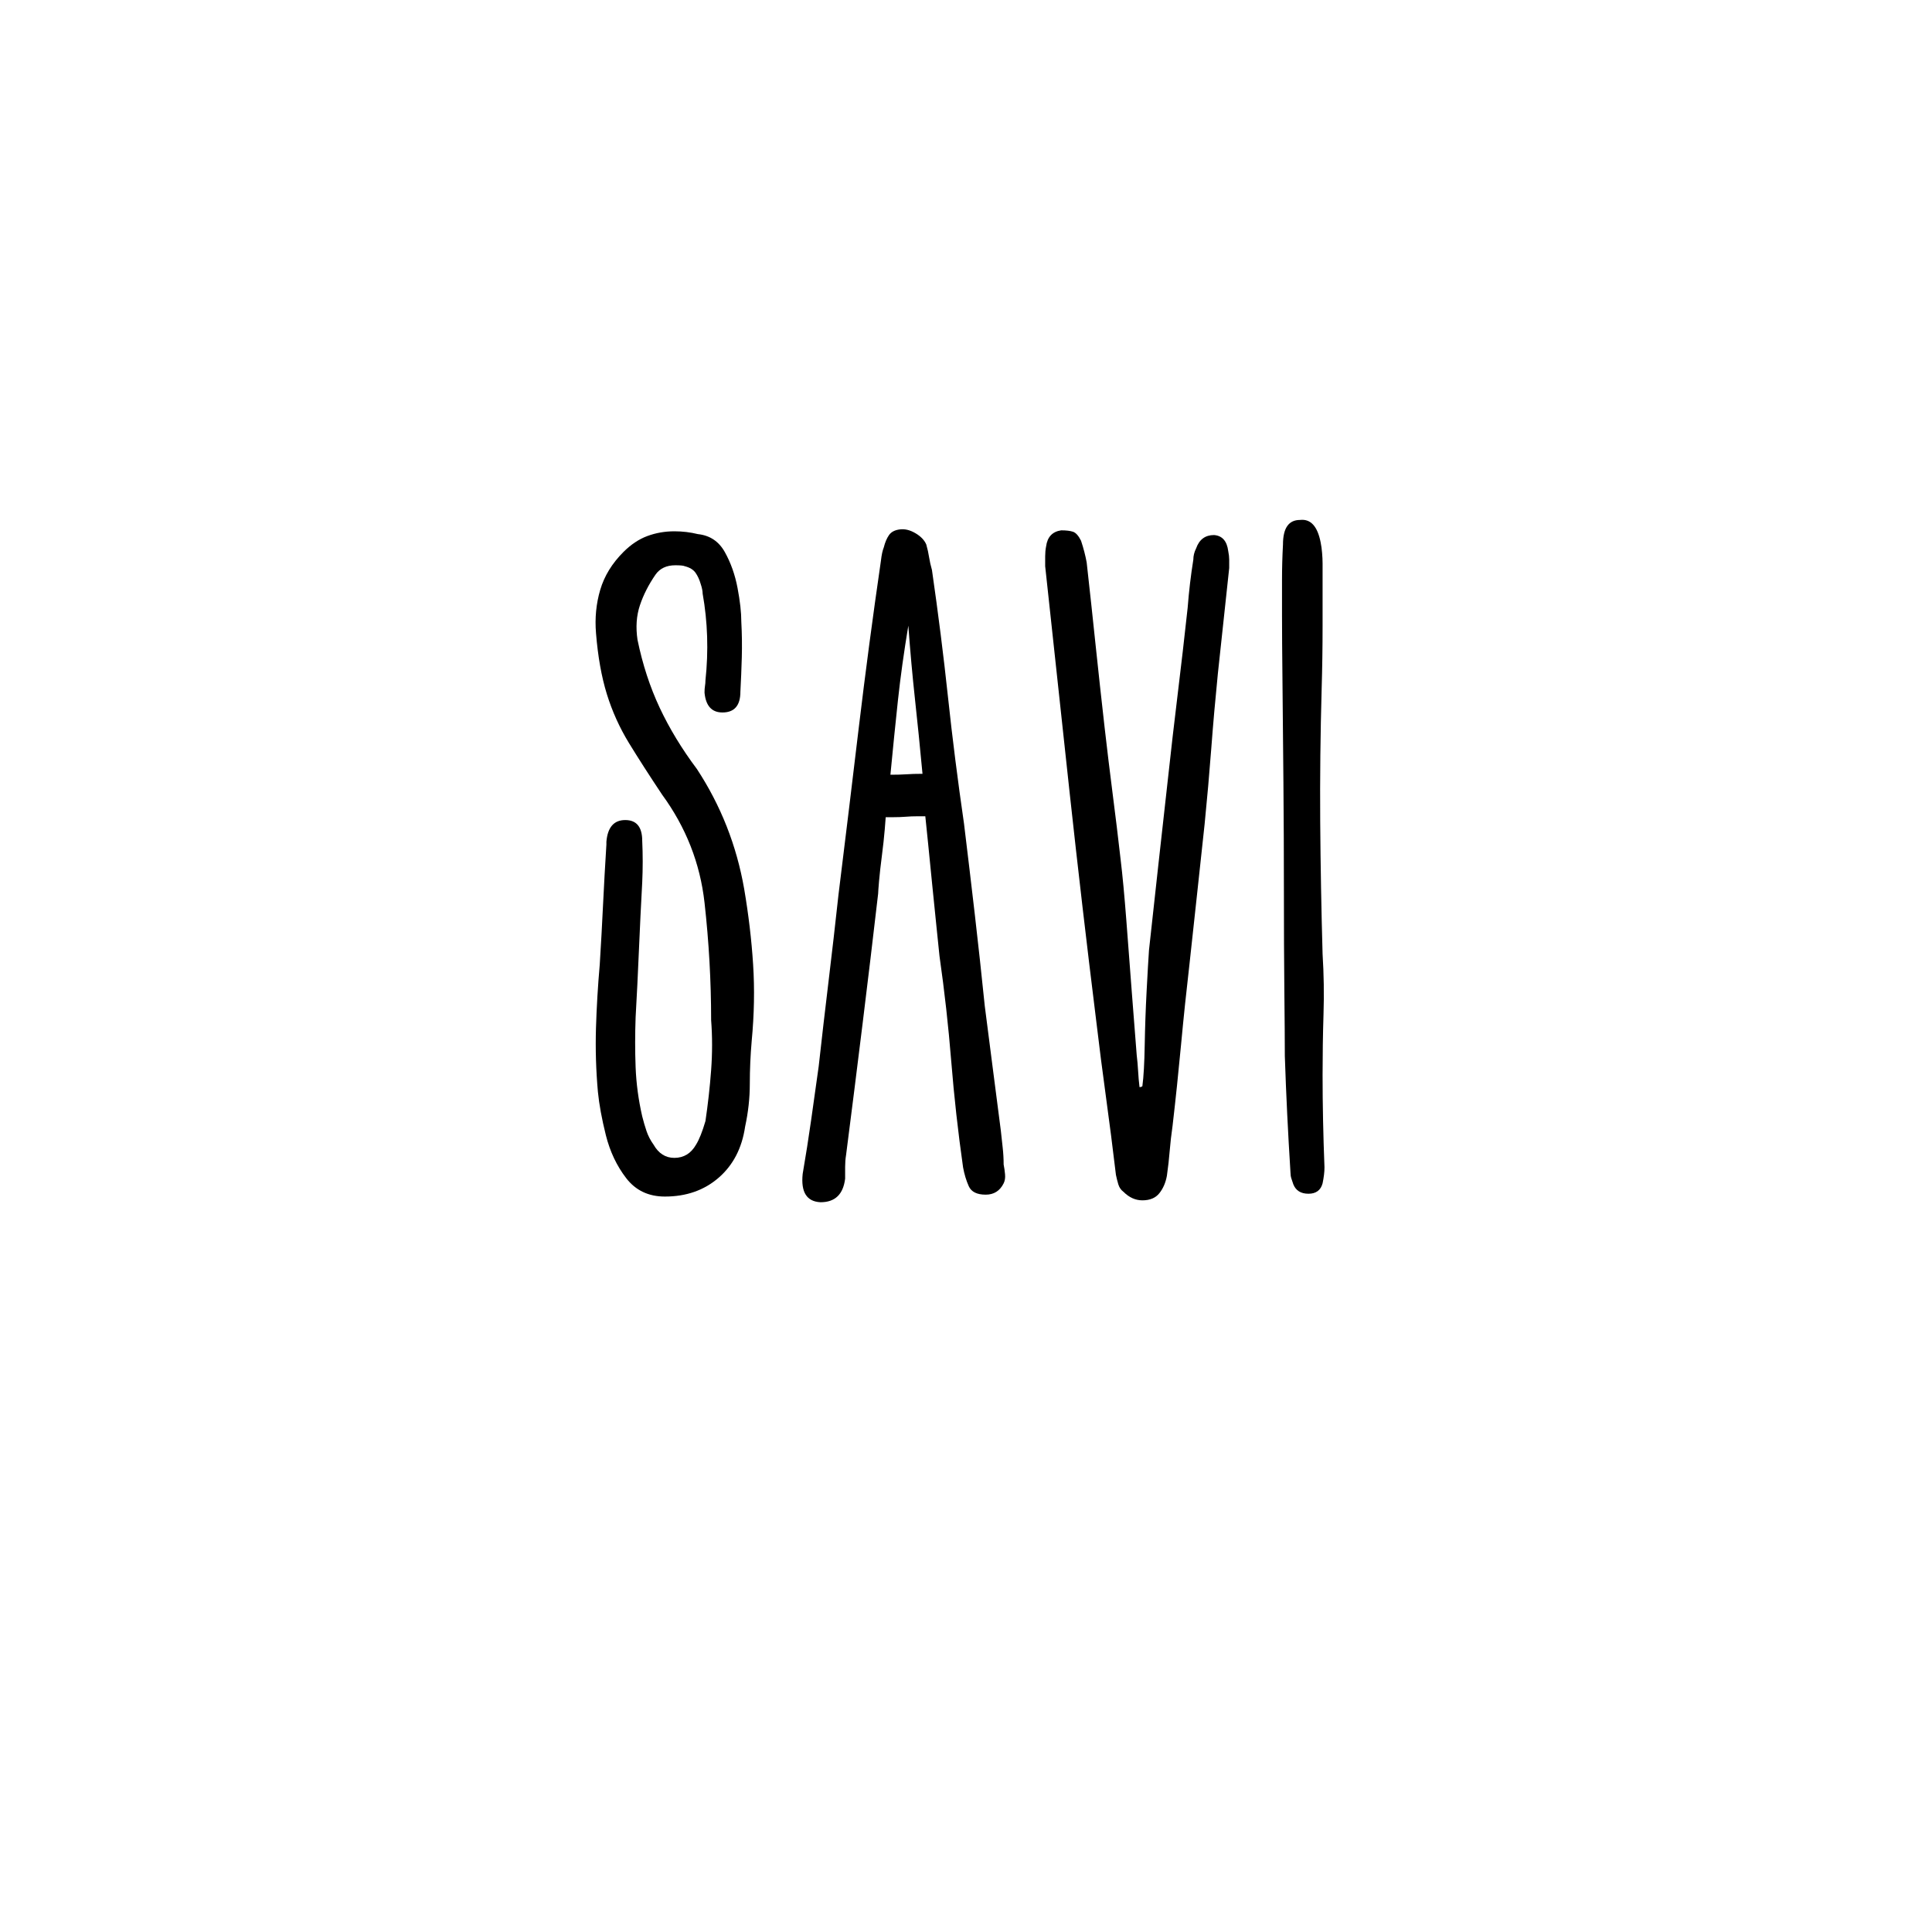
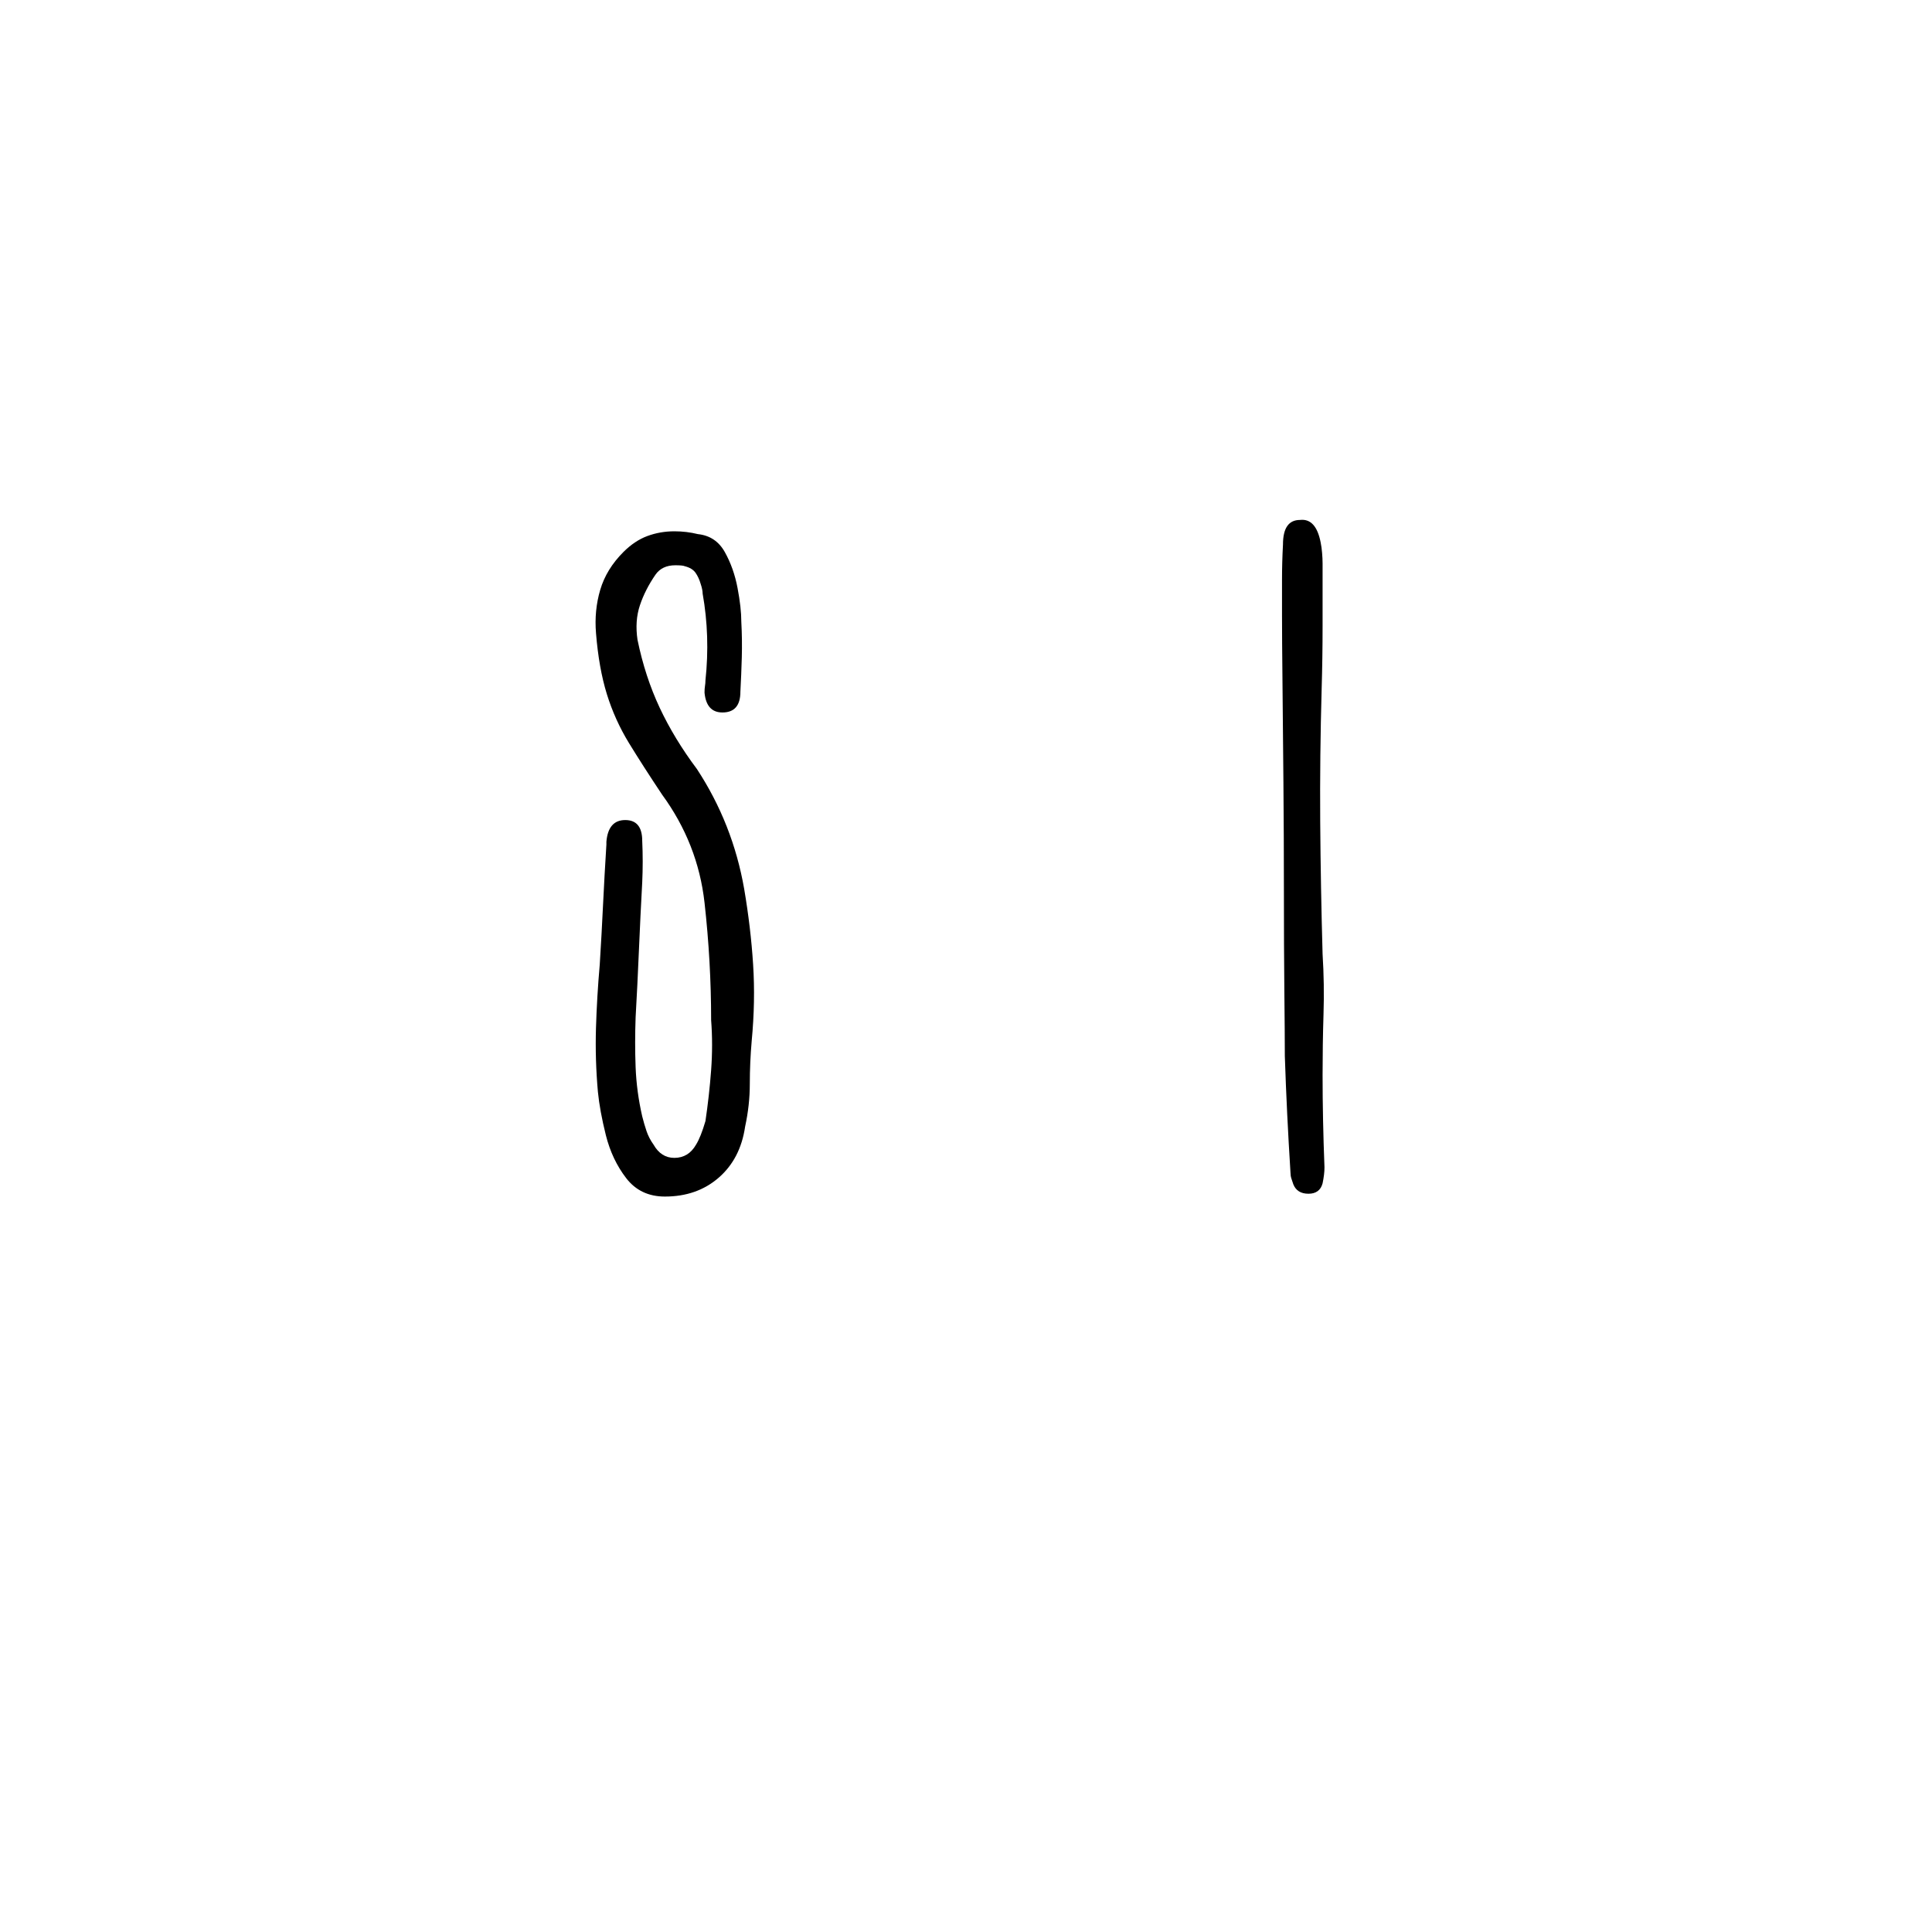
<svg xmlns="http://www.w3.org/2000/svg" version="1.0" preserveAspectRatio="xMidYMid meet" height="1000" viewBox="0 0 750 750" zoomAndPan="magnify" width="1000">
  <defs>
    <g />
  </defs>
  <g fill-opacity="1" fill="#000000">
    <g transform="translate(225.872, 463.407)">
      <g>
        <path d="M 44.688 -164.844 C 53.969 -150.676 60.078 -135.172 63.016 -118.328 C 64.723 -108.305 65.879 -98.535 66.484 -89.016 C 67.098 -79.492 66.914 -69.602 65.938 -59.344 C 65.445 -53.727 65.203 -48.172 65.203 -42.672 C 65.203 -37.18 64.594 -31.629 63.375 -26.016 C 62.156 -17.703 58.734 -11.102 53.109 -6.219 C 47.492 -1.344 40.535 1.094 32.234 1.094 C 25.891 1.094 20.883 -1.285 17.219 -6.047 C 13.551 -10.805 10.922 -16.359 9.328 -22.703 C 7.742 -29.055 6.711 -34.676 6.234 -39.562 C 5.492 -47.863 5.242 -56.102 5.484 -64.281 C 5.734 -72.469 6.223 -80.711 6.953 -89.016 C 7.441 -96.828 7.867 -104.578 8.234 -112.266 C 8.609 -119.961 9.039 -127.723 9.531 -135.547 L 9.531 -136.641 C 10.008 -142.254 12.445 -145.062 16.844 -145.062 C 21.238 -145.062 23.438 -142.375 23.438 -137 C 23.688 -131.633 23.688 -126.266 23.438 -120.891 C 22.957 -112.098 22.531 -103.305 22.156 -94.516 C 21.789 -85.723 21.363 -77.051 20.875 -68.5 C 20.633 -61.906 20.633 -55.43 20.875 -49.078 C 21.125 -42.734 21.977 -36.383 23.438 -30.031 C 23.926 -28.082 24.477 -26.191 25.094 -24.359 C 25.707 -22.523 26.625 -20.754 27.844 -19.047 C 29.789 -15.629 32.477 -13.922 35.906 -13.922 C 39.562 -13.922 42.367 -15.629 44.328 -19.047 C 45.547 -21.004 46.766 -24.055 47.984 -28.203 C 48.961 -34.797 49.695 -41.391 50.188 -47.984 C 50.676 -54.578 50.676 -61.051 50.188 -67.406 C 50.188 -82.539 49.332 -97.738 47.625 -113 C 45.914 -128.27 40.422 -142.254 31.141 -154.953 C 26.254 -162.285 21.977 -168.941 18.312 -174.922 C 14.656 -180.898 11.785 -187.25 9.703 -193.969 C 7.629 -200.688 6.227 -208.562 5.5 -217.594 C 5.008 -223.457 5.555 -229.078 7.141 -234.453 C 8.734 -239.828 11.727 -244.711 16.125 -249.109 C 19.051 -252.035 22.16 -254.109 25.453 -255.328 C 28.754 -256.547 32.238 -257.156 35.906 -257.156 C 39.07 -257.156 42.125 -256.789 45.062 -256.062 C 49.695 -255.57 53.176 -253.25 55.5 -249.094 C 57.82 -244.945 59.469 -240.305 60.438 -235.172 C 61.414 -230.047 61.906 -225.656 61.906 -222 C 62.156 -217.352 62.219 -212.77 62.094 -208.25 C 61.969 -203.738 61.785 -199.285 61.547 -194.891 C 61.547 -189.516 59.223 -186.828 54.578 -186.828 C 50.43 -186.828 48.113 -189.391 47.625 -194.516 C 47.625 -195.492 47.68 -196.348 47.797 -197.078 C 47.922 -197.816 47.984 -198.551 47.984 -199.281 C 49.211 -210.758 48.848 -221.992 46.891 -232.984 C 46.891 -233.473 46.828 -234.02 46.703 -234.625 C 46.586 -235.238 46.406 -235.91 46.156 -236.641 C 45.664 -238.359 44.992 -239.828 44.141 -241.047 C 43.285 -242.266 41.883 -243.117 39.938 -243.609 C 39.445 -243.848 38.223 -243.969 36.266 -243.969 C 32.848 -243.969 30.285 -242.75 28.578 -240.312 C 25.891 -236.406 23.875 -232.438 22.531 -228.406 C 21.188 -224.375 20.879 -219.914 21.609 -215.031 C 23.566 -205.508 26.438 -196.719 30.219 -188.656 C 34.008 -180.594 38.832 -172.656 44.688 -164.844 Z M 44.688 -164.844" />
      </g>
    </g>
  </g>
  <g fill-opacity="1" fill="#000000">
    <g transform="translate(308.659, 463.407)">
      <g>
-         <path d="M 73.625 -72.906 C 74.602 -65.082 75.641 -57.02 76.734 -48.719 C 77.836 -40.414 78.879 -32.359 79.859 -24.547 C 80.098 -22.348 80.336 -20.148 80.578 -17.953 C 80.828 -15.754 80.953 -13.555 80.953 -11.359 C 81.203 -10.141 81.383 -8.859 81.5 -7.516 C 81.625 -6.172 81.441 -5.008 80.953 -4.031 C 79.492 -1.102 77.176 0.359 74 0.359 C 70.582 0.359 68.383 -0.738 67.406 -2.938 C 66.426 -5.133 65.691 -7.57 65.203 -10.25 C 63.254 -23.926 61.727 -37.602 60.625 -51.281 C 59.531 -64.957 58.004 -78.633 56.047 -92.312 C 55.805 -94.508 55.441 -98.051 54.953 -102.938 C 54.461 -107.82 53.91 -113.254 53.297 -119.234 C 52.691 -125.223 52.145 -130.719 51.656 -135.719 C 51.164 -140.727 50.797 -144.332 50.547 -146.531 L 47.625 -146.531 C 45.914 -146.531 44.328 -146.469 42.859 -146.344 C 41.391 -146.227 39.801 -146.172 38.094 -146.172 L 35.172 -146.172 C 35.172 -145.922 35.047 -144.328 34.797 -141.391 C 34.555 -138.461 34.191 -135.109 33.703 -131.328 C 33.211 -127.547 32.844 -124.25 32.594 -121.438 C 32.352 -118.625 32.234 -116.977 32.234 -116.5 C 30.285 -99.645 28.27 -82.789 26.188 -65.938 C 24.113 -49.082 21.977 -32.109 19.781 -15.016 C 19.539 -13.555 19.422 -12.031 19.422 -10.438 C 19.422 -8.852 19.422 -7.328 19.422 -5.859 C 18.68 0.242 15.504 3.297 9.891 3.297 C 4.516 3.055 2.195 -0.602 2.938 -7.688 C 4.156 -14.77 5.25 -21.727 6.219 -28.562 C 7.195 -35.406 8.176 -42.367 9.156 -49.453 C 10.375 -60.441 11.656 -71.492 13 -82.609 C 14.344 -93.723 15.625 -104.895 16.844 -116.125 C 19.531 -137.863 22.156 -159.477 24.719 -180.969 C 27.289 -202.457 30.16 -224.07 33.328 -245.812 C 33.578 -248.008 33.945 -249.719 34.438 -250.938 C 34.926 -252.883 35.598 -254.469 36.453 -255.688 C 37.305 -256.914 38.707 -257.648 40.656 -257.891 C 42.613 -258.141 44.629 -257.648 46.703 -256.422 C 48.785 -255.203 50.191 -253.738 50.922 -252.031 C 51.41 -250.32 51.773 -248.672 52.016 -247.078 C 52.266 -245.492 52.633 -243.848 53.125 -242.141 C 55.562 -225.285 57.633 -208.859 59.344 -192.859 C 61.051 -176.867 63.129 -160.445 65.578 -143.594 C 67.035 -131.633 68.438 -119.852 69.781 -108.25 C 71.125 -96.645 72.406 -84.863 73.625 -72.906 Z M 37 -162.656 C 39.438 -162.656 41.508 -162.711 43.219 -162.828 C 44.938 -162.953 47.016 -163.016 49.453 -163.016 C 48.473 -173.516 47.492 -183.223 46.516 -192.141 C 45.547 -201.055 44.691 -210.52 43.953 -220.531 C 42.242 -210.27 40.898 -200.617 39.922 -191.578 C 38.953 -182.547 37.977 -172.906 37 -162.656 Z M 37 -162.656" />
-       </g>
+         </g>
    </g>
  </g>
  <g fill-opacity="1" fill="#000000">
    <g transform="translate(400.97, 463.407)">
      <g>
-         <path d="M 20.875 -245.078 C 22.102 -234.086 23.266 -223.336 24.359 -212.828 C 25.461 -202.328 26.625 -191.707 27.844 -180.969 C 28.82 -172.414 29.859 -163.863 30.953 -155.312 C 32.055 -146.77 33.094 -138.227 34.062 -129.688 C 34.801 -123.57 35.535 -115.754 36.266 -106.234 C 36.992 -96.711 37.723 -87.129 38.453 -77.484 C 39.191 -67.836 39.805 -59.957 40.297 -53.844 C 40.535 -51.895 40.719 -49.82 40.844 -47.625 C 40.969 -45.426 41.148 -43.348 41.391 -41.391 C 41.879 -41.391 42.25 -41.516 42.5 -41.766 C 42.988 -45.422 43.289 -50.727 43.406 -57.688 C 43.531 -64.656 43.773 -71.617 44.141 -78.578 C 44.504 -85.535 44.812 -90.848 45.062 -94.516 C 46.281 -105.742 47.5 -116.852 48.719 -127.844 C 49.938 -138.832 51.16 -149.82 52.391 -160.812 C 53.609 -172.051 54.891 -183.164 56.234 -194.156 C 57.578 -205.145 58.859 -216.254 60.078 -227.484 C 60.566 -233.836 61.301 -240.066 62.281 -246.172 C 62.281 -247.641 62.645 -249.102 63.375 -250.562 C 64.594 -253.988 66.91 -255.703 70.328 -255.703 C 73.504 -255.453 75.336 -253.375 75.828 -249.469 C 76.078 -248.25 76.203 -247.148 76.203 -246.172 C 76.203 -245.191 76.203 -244.094 76.203 -242.875 C 75.461 -236.039 74.727 -229.203 74 -222.359 C 73.27 -215.523 72.535 -208.688 71.797 -201.844 C 70.816 -192.07 69.961 -182.363 69.234 -172.719 C 68.504 -163.07 67.648 -153.363 66.672 -143.594 C 65.691 -134.32 64.711 -125.227 63.734 -116.312 C 62.766 -107.395 61.789 -98.422 60.812 -89.391 C 59.594 -78.879 58.492 -68.375 57.516 -57.875 C 56.535 -47.375 55.438 -36.875 54.219 -26.375 C 53.727 -22.957 53.359 -19.723 53.109 -16.672 C 52.867 -13.617 52.504 -10.379 52.016 -6.953 C 51.523 -4.273 50.547 -2.02 49.078 -0.188 C 47.617 1.645 45.426 2.562 42.5 2.562 C 39.812 2.562 37.367 1.461 35.172 -0.734 C 34.191 -1.461 33.52 -2.438 33.156 -3.656 C 32.789 -4.883 32.484 -6.109 32.234 -7.328 C 31.016 -17.586 29.734 -27.598 28.391 -37.359 C 27.047 -47.129 25.766 -57.145 24.547 -67.406 C 20.879 -96.957 17.457 -126.32 14.281 -155.5 C 11.113 -184.688 7.941 -214.055 4.766 -243.609 C 4.766 -244.828 4.766 -246.109 4.766 -247.453 C 4.766 -248.797 4.883 -250.078 5.125 -251.297 C 5.613 -254.961 7.566 -257.039 10.984 -257.531 C 12.941 -257.531 14.469 -257.348 15.562 -256.984 C 16.664 -256.617 17.707 -255.457 18.688 -253.5 C 19.656 -250.57 20.383 -247.766 20.875 -245.078 Z M 20.875 -245.078" />
-       </g>
+         </g>
    </g>
  </g>
  <g fill-opacity="1" fill="#000000">
    <g transform="translate(488.519, 463.407)">
      <g>
        <path d="M 24.906 -46.156 C 24.906 -40.289 24.969 -34.367 25.094 -28.391 C 25.219 -22.41 25.398 -16.363 25.641 -10.25 C 25.641 -9.281 25.578 -8.305 25.453 -7.328 C 25.336 -6.348 25.156 -5.25 24.906 -4.031 C 24.176 -1.344 22.348 0 19.422 0 C 16.484 0 14.523 -1.219 13.547 -3.656 C 13.305 -4.395 13.062 -5.129 12.812 -5.859 C 12.57 -6.586 12.453 -7.32 12.453 -8.062 C 11.961 -15.875 11.535 -23.504 11.172 -30.953 C 10.805 -38.398 10.5 -45.91 10.25 -53.484 C 10.25 -59.098 10.188 -67.582 10.062 -78.938 C 9.945 -90.301 9.891 -103.062 9.891 -117.219 C 9.891 -131.383 9.828 -145.551 9.703 -159.719 C 9.586 -173.883 9.469 -186.707 9.344 -198.188 C 9.219 -209.664 9.156 -218.457 9.156 -224.562 C 9.156 -229.195 9.156 -233.773 9.156 -238.297 C 9.156 -242.816 9.281 -247.395 9.531 -252.031 C 9.531 -258.383 11.727 -261.562 16.125 -261.562 C 20.27 -262.051 22.953 -259.117 24.172 -252.766 C 24.422 -251.547 24.602 -250.203 24.719 -248.734 C 24.844 -247.266 24.906 -245.922 24.906 -244.703 C 24.906 -236.648 24.906 -228.531 24.906 -220.344 C 24.906 -212.164 24.785 -204.047 24.547 -195.984 C 24.055 -178.641 23.867 -161.484 23.984 -144.516 C 24.109 -127.547 24.414 -110.391 24.906 -93.047 C 25.395 -85.234 25.516 -77.414 25.266 -69.594 C 25.023 -61.781 24.906 -53.969 24.906 -46.156 Z M 24.906 -46.156" />
      </g>
    </g>
  </g>
</svg>